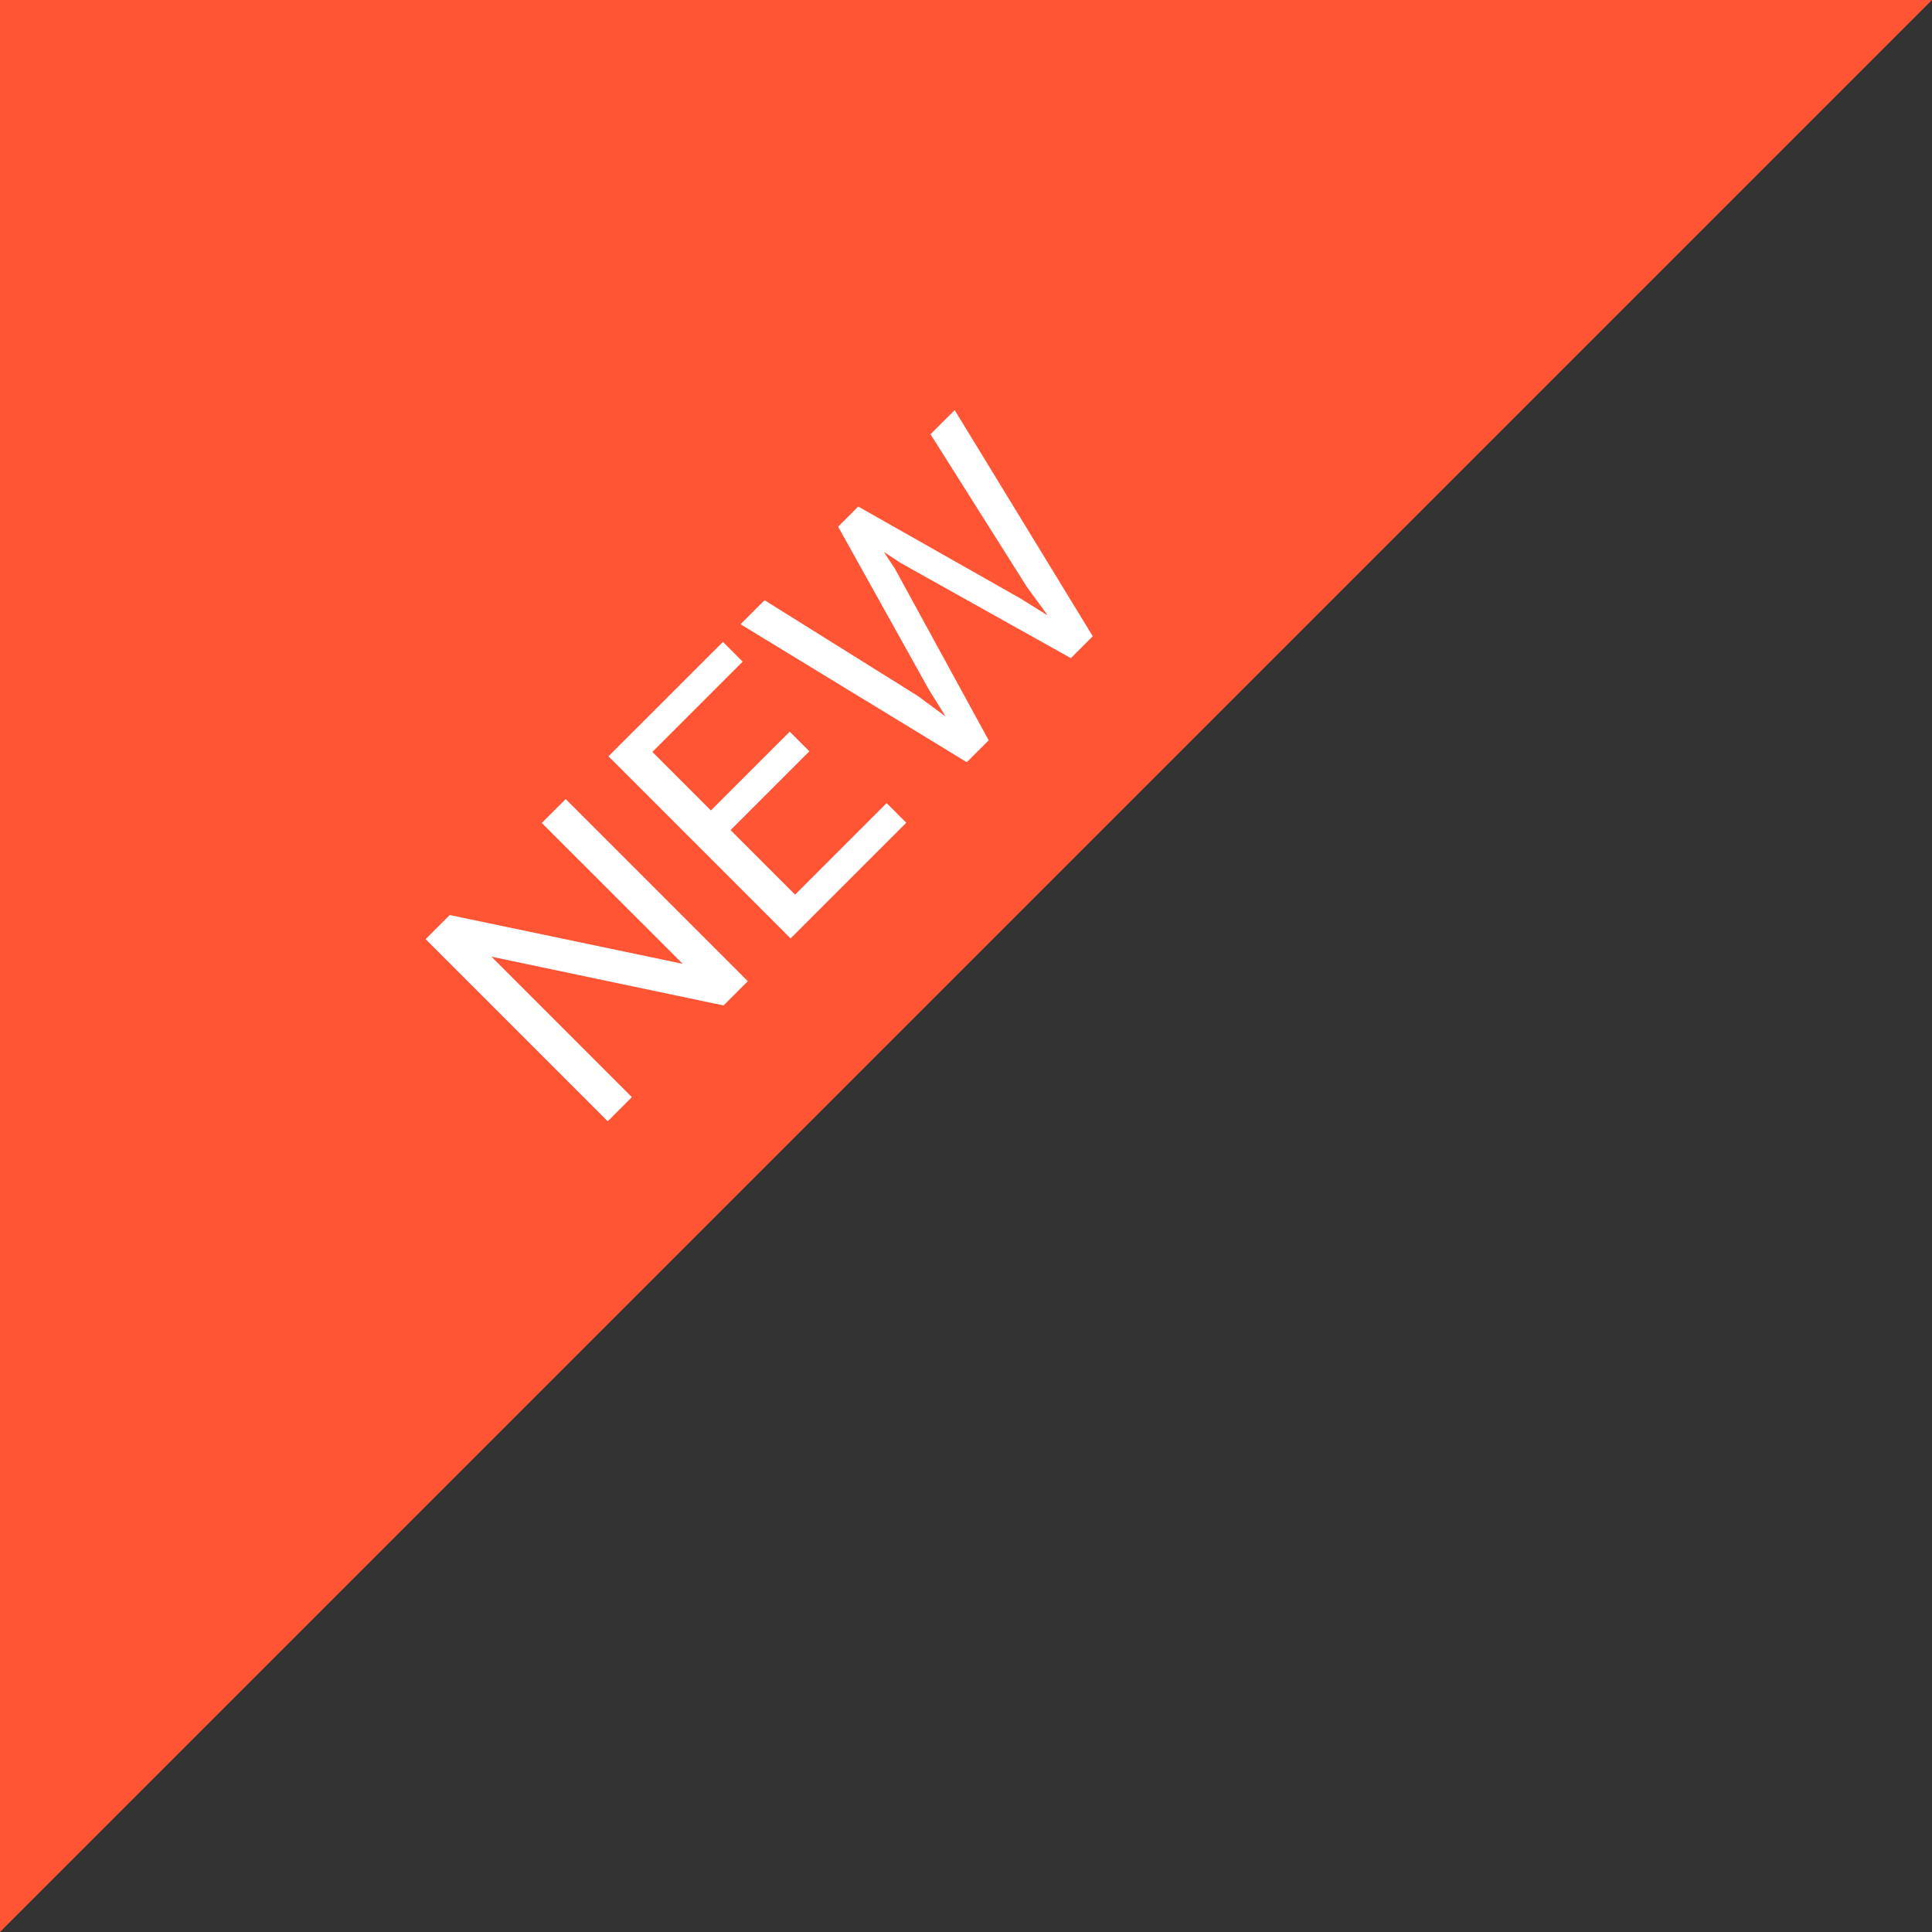
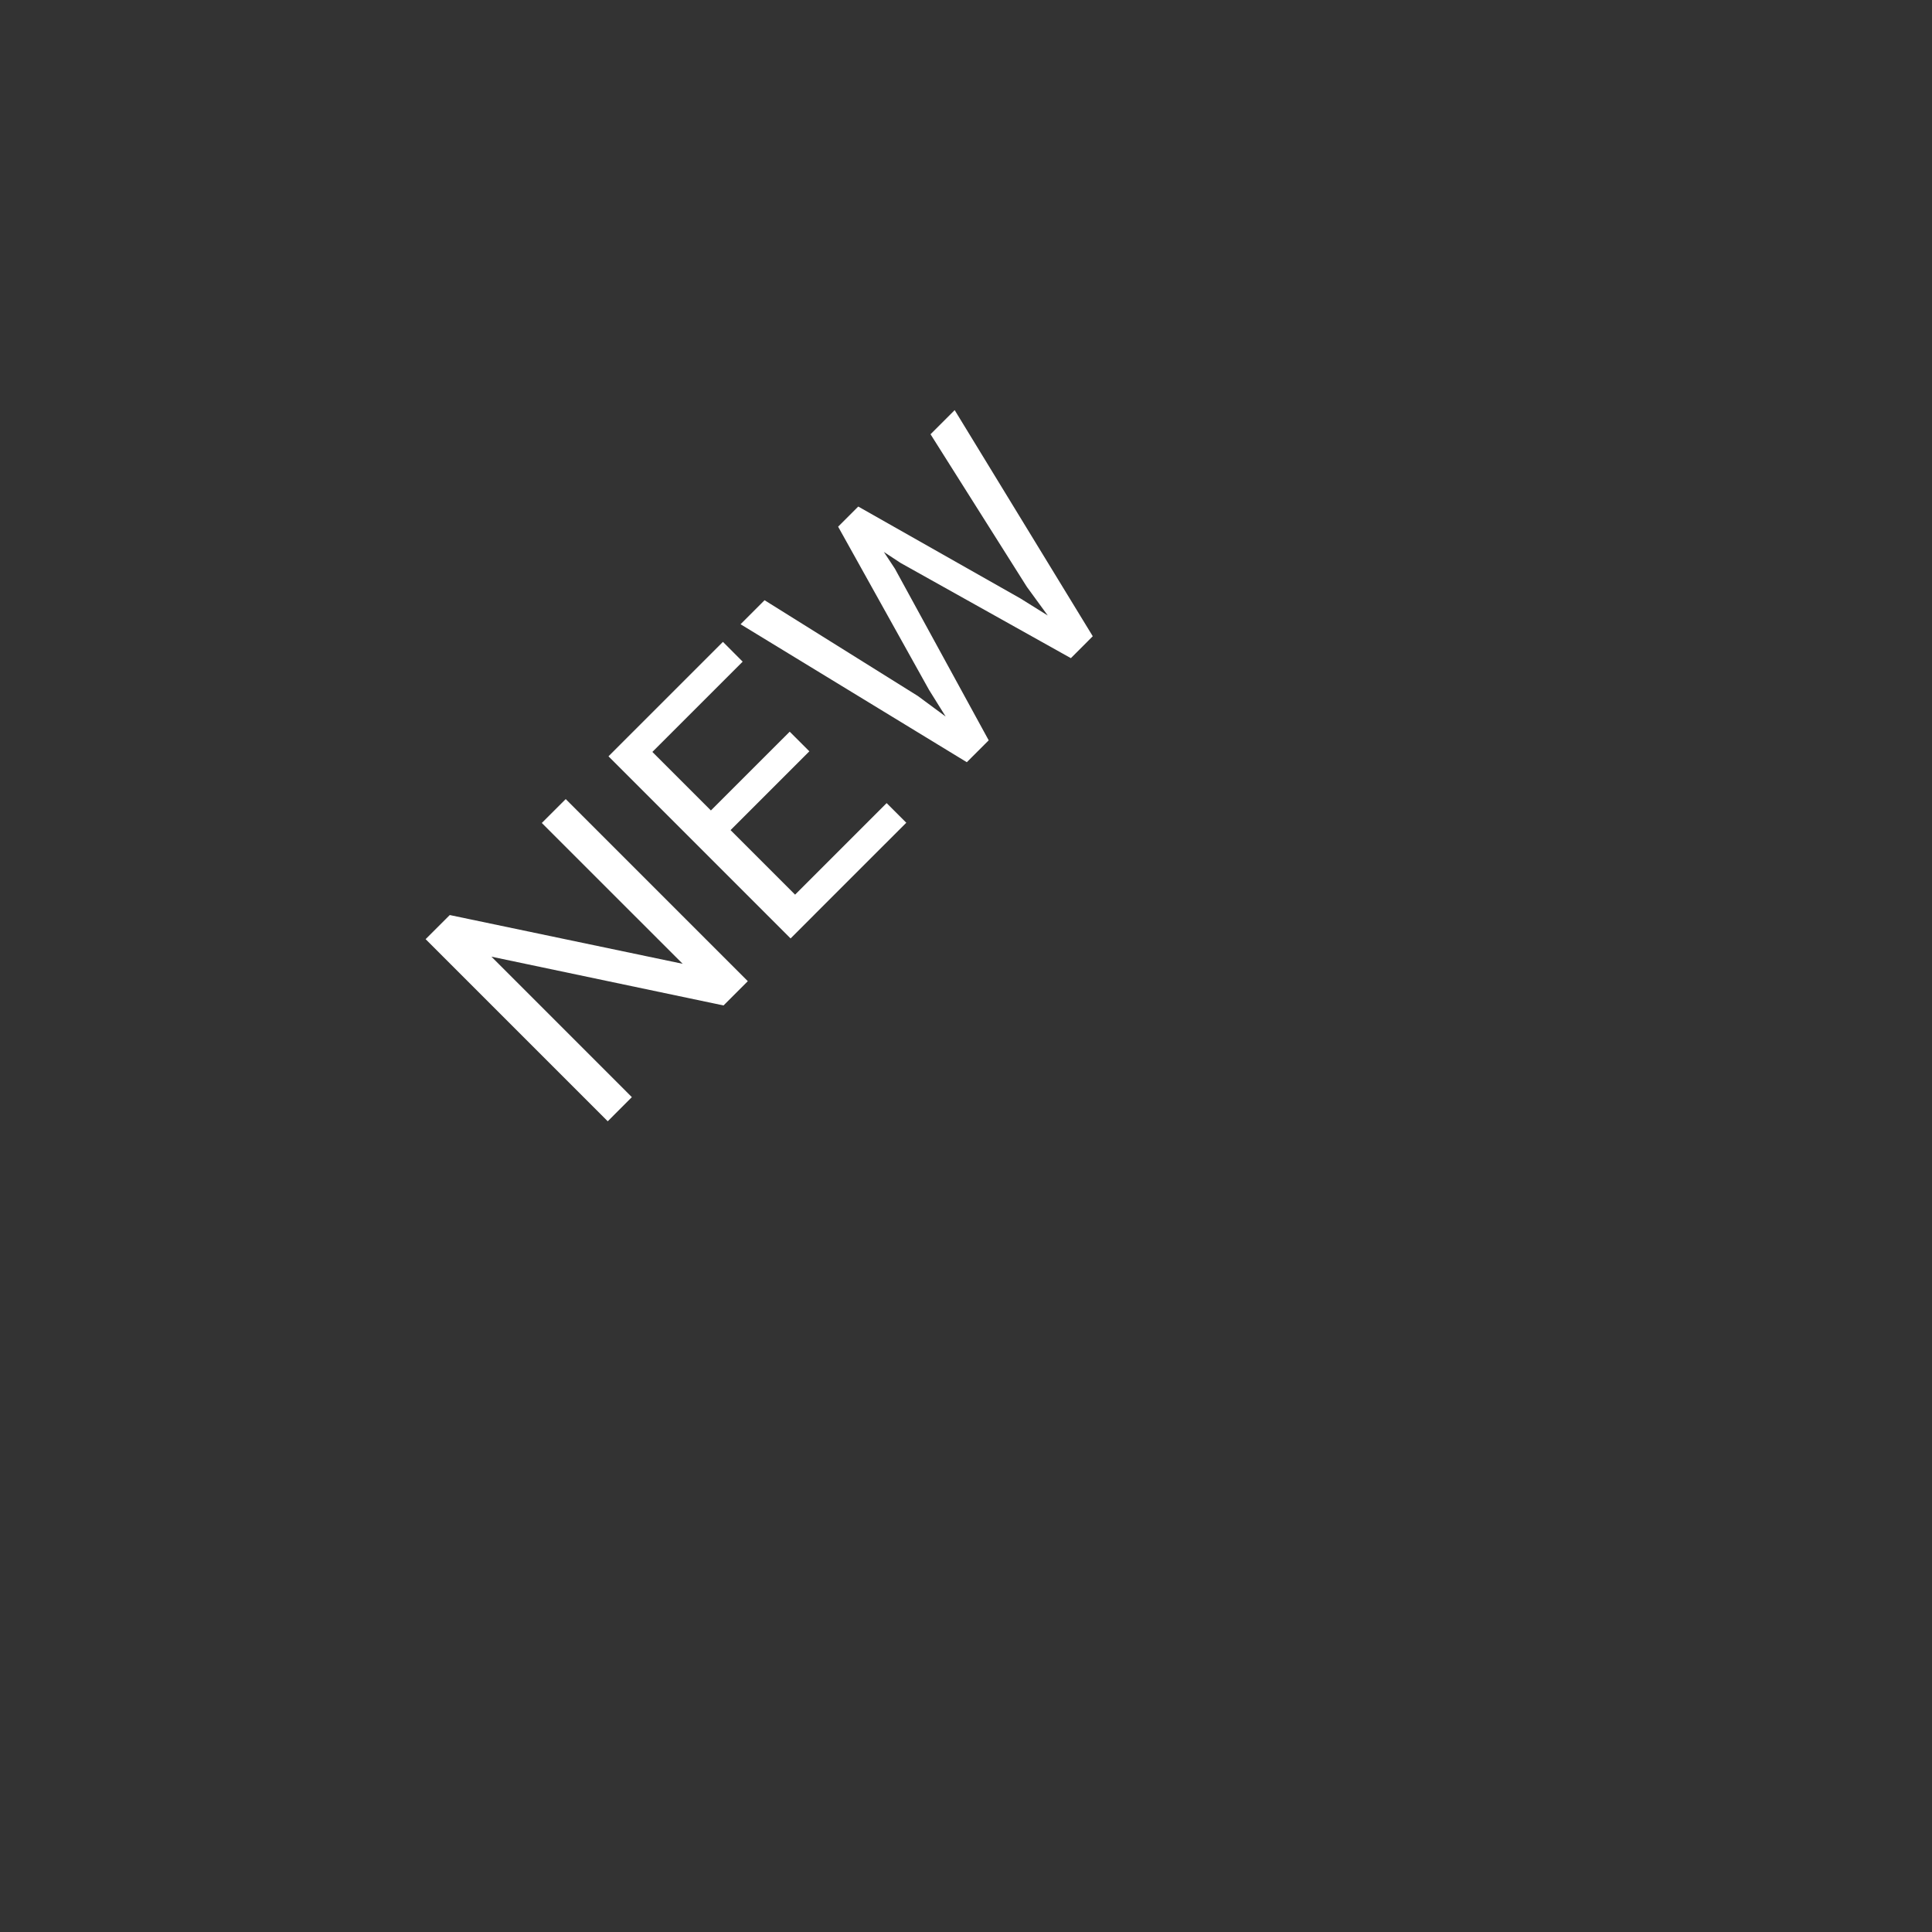
<svg xmlns="http://www.w3.org/2000/svg" width="64" height="64" viewBox="0 0 64 64" fill="none">
  <rect x="0" y="0" width="64" height="64" fill="#333333" stroke="none" />
-   <path d="M0 0H64L0 64V0Z" fill="#FF5535" />
  <path d="M18.74 26.471L24.772 32.503L23.968 33.307L16.279 31.691L20.931 36.344L20.132 37.144L14.099 31.111L14.899 30.312L22.614 31.927L17.948 27.262L18.74 26.471ZM29.371 26.604L30.022 27.254L26.827 30.448L26.177 29.798L29.371 26.604ZM20.956 24.254L26.989 30.287L26.189 31.087L20.157 25.054L20.956 24.254ZM26.16 24.238L26.811 24.888L24.039 27.66L23.388 27.009L26.16 24.238ZM23.948 21.263L24.602 21.918L21.449 25.07L20.795 24.416L23.948 21.263ZM30.776 22.854L27.764 17.447L28.344 16.867L29.645 18.839L32.752 24.524L32.176 25.099L30.776 22.854ZM25.327 19.883L30.407 23.057L32.599 24.677L32.027 25.249L24.532 20.679L25.327 19.883ZM34.016 19.44L30.825 14.385L31.625 13.586L36.199 21.076L35.627 21.648L34.016 19.44ZM28.431 16.78L33.804 19.825L36.05 21.226L35.474 21.802L29.835 18.649L27.859 17.352L28.431 16.78Z" fill="white" />
</svg>